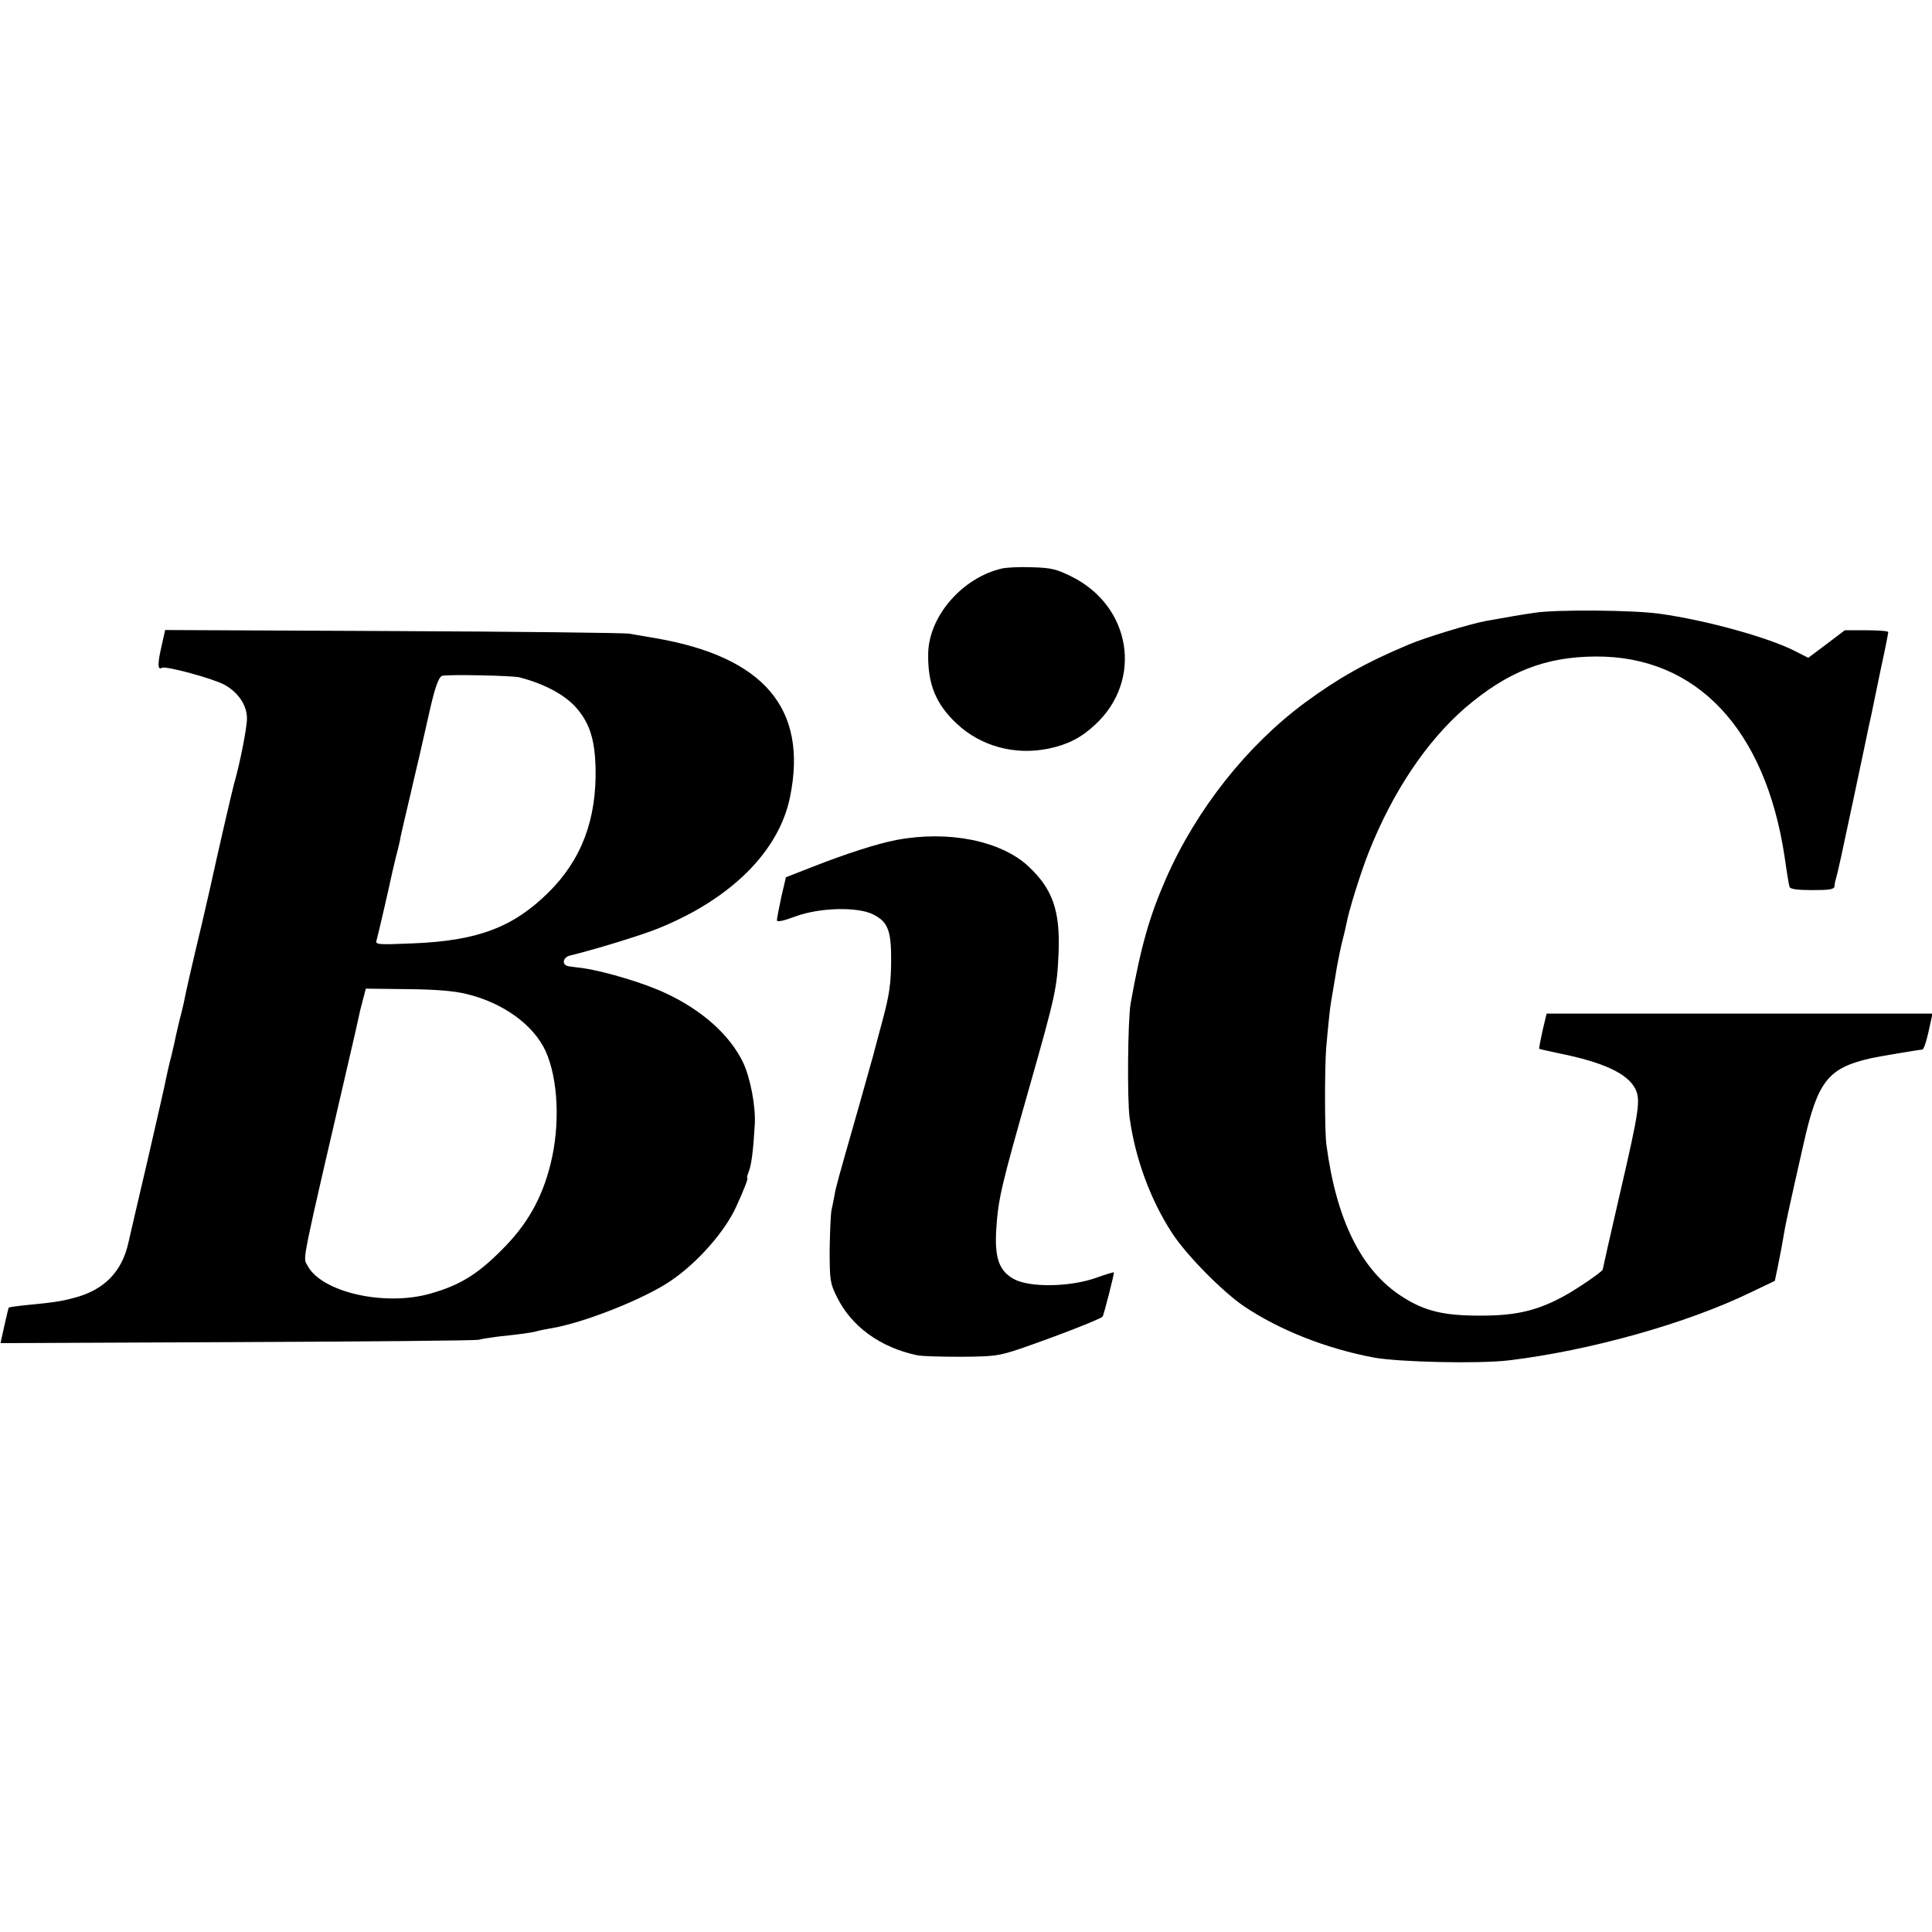
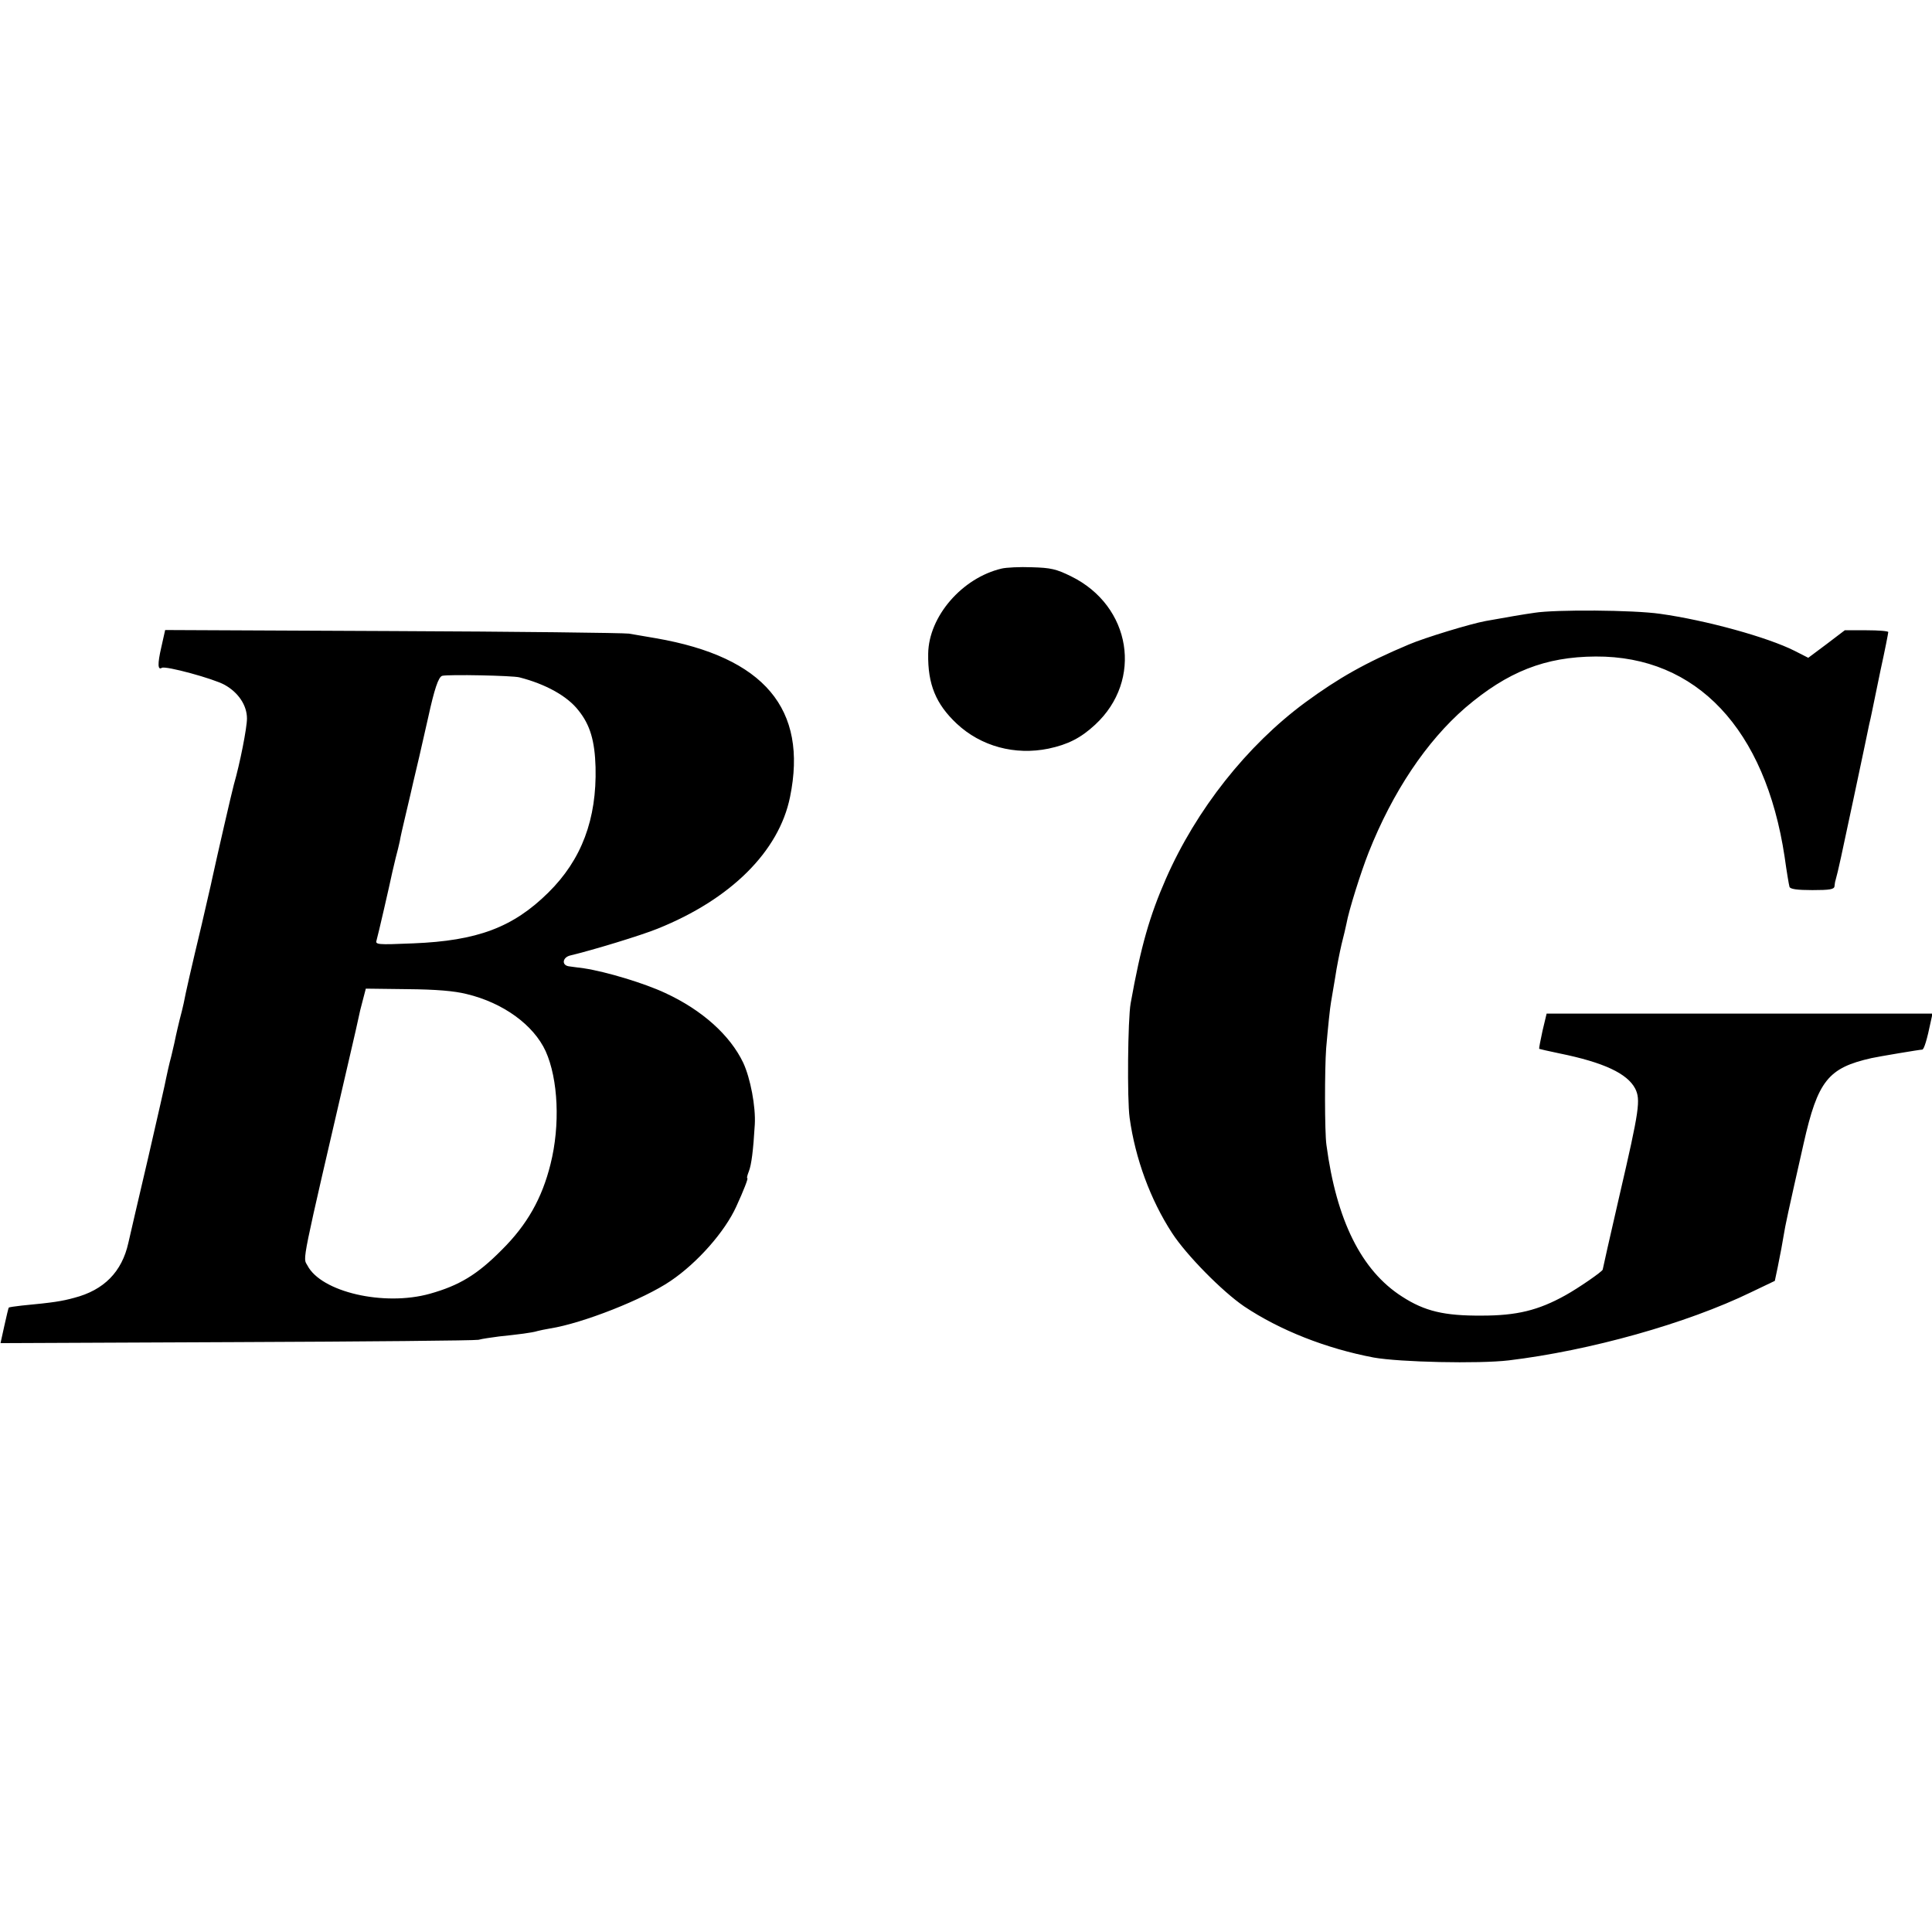
<svg xmlns="http://www.w3.org/2000/svg" version="1" width="1001.333" height="1001.333" viewBox="0 0 751 751">
-   <path d="M389.4 221c-15.4 3.6-28.4 18.6-28.6 33.1-.2 11.9 3 19.6 11.1 27.2 9.4 8.8 22.6 12.4 35.7 9.7 7.5-1.6 12.5-4.1 18.1-9.3 18.7-17.3 14.1-46.2-9.4-57.7-5.7-2.8-7.8-3.3-15.2-3.5-4.7-.2-10 .1-11.7.5zM596.5 238.2c-4.3.6-10.1 1.6-19 3.2-6 1.1-23.7 6.5-29.8 9.1-16.9 7.1-27.3 13-40.4 22.6-22.6 16.7-42.3 41.6-54.1 68.5-6.3 14.4-9.7 26.1-13.7 48.4-1.1 6.2-1.4 37.3-.4 44.5 2.2 15.9 8.1 31.9 16.5 44.8 5.6 8.6 19.5 22.7 28 28.5 13.9 9.3 31.9 16.4 50.4 19.9 10.1 1.8 40.6 2.5 52.5 1.1 31.5-3.8 69.1-14.3 94.2-26.5l9.2-4.4 1.1-5.2c1.3-6.5 1.7-8.6 2.4-12.8.6-3.7 1.5-8 7.7-35.4 5.5-24.4 9.5-29.4 26.4-33.2 2.7-.6 18.8-3.3 19.7-3.3.7 0 1.9-4 3.3-10.8l.7-3.2h-150l-1.6 6.7c-.8 3.7-1.4 6.8-1.3 7 .2.1 3.7.9 8 1.8 17.2 3.5 26.2 7.8 29.3 13.6 2.2 4.4 1.7 8.1-6.1 41.7-3.6 15.6-6.5 28.5-6.5 28.7 0 .7-9.6 7.3-14.5 10-10.6 5.9-19 7.9-32.5 7.9-14.6.1-22.2-1.7-31-7.4-15.8-10.1-25.5-29.6-29.4-59-.7-4.9-.7-29.5-.1-37.5.7-8.1 1.5-15.9 1.9-18 .2-1.1.9-5.4 1.6-9.5.6-4.1 1.8-10 2.5-13 .8-3 1.6-6.6 1.9-8 .9-5.1 5.6-20 8.6-27.6 9.4-23.7 22.5-43.2 37.6-56.3 16.4-14 31-19.8 50.7-19.9 39.2-.2 65.9 28.2 73.4 77.8.8 5.8 1.7 11.1 1.9 11.7.2.9 2.9 1.3 8.9 1.3 6.8 0 8.5-.3 8.6-1.5.1-.8.2-1.8.4-2.3 1.1-3.9 2.2-9.2 7.1-32.2 3.1-14.6 5.8-27.4 6-28.5.3-1.1.7-3.1 1-4.5.3-1.4 1.8-8.8 3.4-16.5 1.7-7.7 3-14.4 3-14.8 0-.4-3.8-.7-8.4-.7h-8.5l-7.1 5.4-7.1 5.3-5.3-2.7c-10.5-5.3-34.4-11.9-52.3-14.4-10.5-1.5-40.5-1.7-48.8-.4zM62.7 251.6c-1.5 6.5-1.4 9 .2 8 1.4-.9 20.1 4.2 24.4 6.6 5.4 3 8.7 8 8.7 13.1 0 3.6-2.7 17.4-5.1 25.7-.8 2.9-6.5 27.7-8.5 36.9-.2 1.2-2.1 9.1-4 17.5-4 16.7-6.3 26.8-7 30.6-.3 1.4-1 4.3-1.6 6.5-.5 2.2-1.2 4.9-1.4 6-.2 1.1-1 4.7-1.8 8-.9 3.3-1.7 7.1-2 8.5-.2 1.4-3.4 15.3-7 31-3.7 15.7-7.1 30.5-7.7 33.1-2.5 11.3-9.5 18.4-21.1 21.4-4.8 1.3-7.8 1.8-20.4 3-2.6.3-4.8.6-5 .8-.1.1-.9 3.3-1.7 7l-1.5 6.8 91.6-.4c50.5-.2 92.8-.6 94.2-.9 1.4-.4 5-.9 8-1.3 3-.3 7.3-.8 9.5-1.1 2.2-.3 4.6-.7 5.4-1 .8-.2 3-.7 4.9-1 12.7-2 36.5-11.4 46.9-18.5 10.5-7.1 21.1-19.2 25.5-28.9 2.9-6.3 4.7-11 4.3-11-.3 0 0-1.2.6-2.7 1-2.6 1.7-8 2.3-18.2.4-6.9-1.7-18-4.5-24-5.1-10.7-16-20.5-30.3-27.1-8.1-3.8-23-8.3-31.6-9.6-2.5-.3-5.2-.7-6-.8-2.8-.5-2.3-3.5.7-4.2 8.8-2.1 27.5-7.8 33.9-10.4 28.4-11.4 47.2-30 51.5-51.2 7-34.2-10-54.4-52.1-61.7-3.6-.6-8.3-1.4-10.5-1.8-2.2-.3-43.7-.8-92.2-1l-88.1-.4-1.5 6.7zm139.2 11.7c10.2 2.6 18.7 7.3 23 12.9 4.5 5.6 6.3 11.8 6.6 22 .5 20.2-5.4 36-18.4 48.8-13.7 13.5-27.5 18.7-52.5 19.7-14.2.6-14.8.5-14.2-1.3.5-1.6 5.1-21.6 6.1-26.4.2-.8.8-3.3 1.3-5.5.6-2.2 1.3-5.1 1.6-6.5.2-1.4 1.2-5.7 2.1-9.5.9-3.9 1.8-7.7 2-8.5.2-.8 1.7-7.6 3.5-15 1.7-7.4 3.3-14.4 3.5-15.4 2.3-10.5 3.9-15.5 5.4-15.9 2.5-.6 27.3-.1 30 .6zm-20.5 123.1c14.2 3.4 26 12 30.7 22.2 4.9 10.9 5.7 28.8 1.9 43.9-3.3 13.3-9.1 23.6-19 33.4-9.5 9.6-16.5 13.8-27.9 17-17.9 5-42.3-.7-47.6-11-1.8-3.3-2.8 1.8 16.6-81.9 1.6-6.9 3.1-13.4 3.3-14.5.2-1.1.9-4.1 1.6-6.6l1.2-4.6 16.1.2c11.3.1 18.3.7 23.1 1.9z" />
-   <path d="M348.5 326.5c-7.3 1.4-19.6 5.3-33 10.6l-10 3.9-1.8 7.7c-.9 4.3-1.7 8.3-1.7 9 0 .8 2.5.3 7.3-1.5 9.2-3.4 23.9-3.8 30-.8 5.9 2.9 7.2 6.3 7.1 18.6-.1 8.5-.7 12.8-3.3 22.5-1.8 6.6-3.4 12.7-3.6 13.5-.2.8-2.9 10.3-5.9 21-8.1 28.3-8.6 30.2-9.2 33.5-.3 1.6-.8 4.3-1.2 6-.3 1.6-.6 8.6-.7 15.5 0 11.6.2 12.9 2.8 18.1 5.6 11.5 16.9 19.7 31.2 22.7 1.7.4 9.3.6 17 .6 12.9-.1 14.7-.3 23-3.1 14.5-5 30.9-11.4 32.1-12.5.4-.4 4.4-16 4.4-17.2 0-.2-3.3.8-7.2 2.2-10.1 3.5-25.3 3.7-31.5.5-6-3.2-7.8-8.4-7-20.1.8-11.6 2.1-16.8 12.7-54.1 10.5-36.9 10.9-39.1 11.5-53.1.6-16.1-2.4-24.5-11.7-33.2-10.7-10-31.1-14.1-51.3-10.3z" />
+   <path d="M389.4 221c-15.4 3.6-28.4 18.6-28.6 33.1-.2 11.9 3 19.6 11.1 27.2 9.4 8.8 22.6 12.4 35.7 9.7 7.5-1.6 12.5-4.1 18.1-9.3 18.7-17.3 14.1-46.2-9.4-57.7-5.7-2.8-7.8-3.3-15.2-3.5-4.7-.2-10 .1-11.7.5zM596.5 238.2c-4.3.6-10.1 1.6-19 3.2-6 1.1-23.7 6.5-29.8 9.1-16.9 7.1-27.3 13-40.4 22.6-22.6 16.7-42.3 41.6-54.1 68.5-6.3 14.4-9.7 26.1-13.7 48.4-1.1 6.2-1.4 37.3-.4 44.5 2.2 15.9 8.1 31.9 16.5 44.8 5.6 8.6 19.5 22.7 28 28.5 13.9 9.3 31.9 16.4 50.4 19.9 10.1 1.8 40.6 2.5 52.5 1.1 31.5-3.8 69.1-14.3 94.2-26.5l9.2-4.4 1.1-5.2c1.3-6.5 1.7-8.6 2.4-12.8.6-3.7 1.5-8 7.7-35.4 5.5-24.4 9.5-29.4 26.4-33.2 2.7-.6 18.8-3.3 19.7-3.3.7 0 1.9-4 3.3-10.8l.7-3.2h-150l-1.6 6.7c-.8 3.7-1.4 6.8-1.3 7 .2.1 3.7.9 8 1.8 17.2 3.5 26.2 7.8 29.3 13.6 2.2 4.4 1.7 8.1-6.1 41.7-3.6 15.6-6.5 28.5-6.5 28.7 0 .7-9.6 7.3-14.5 10-10.6 5.9-19 7.9-32.5 7.9-14.6.1-22.2-1.7-31-7.4-15.8-10.1-25.5-29.6-29.4-59-.7-4.9-.7-29.5-.1-37.5.7-8.1 1.5-15.9 1.9-18 .2-1.1.9-5.4 1.6-9.5.6-4.1 1.8-10 2.5-13 .8-3 1.6-6.6 1.9-8 .9-5.1 5.6-20 8.6-27.6 9.4-23.7 22.5-43.2 37.6-56.3 16.4-14 31-19.8 50.7-19.9 39.2-.2 65.9 28.2 73.4 77.8.8 5.8 1.7 11.1 1.9 11.7.2.9 2.9 1.3 8.9 1.3 6.8 0 8.5-.3 8.6-1.5.1-.8.2-1.8.4-2.3 1.1-3.9 2.2-9.2 7.1-32.2 3.1-14.6 5.8-27.4 6-28.5.3-1.1.7-3.1 1-4.5.3-1.4 1.8-8.8 3.4-16.5 1.7-7.7 3-14.4 3-14.8 0-.4-3.8-.7-8.4-.7h-8.5l-7.1 5.4-7.1 5.3-5.3-2.7c-10.5-5.3-34.4-11.9-52.3-14.4-10.5-1.5-40.5-1.7-48.8-.4zM62.7 251.6c-1.5 6.5-1.4 9 .2 8 1.4-.9 20.1 4.2 24.4 6.6 5.4 3 8.7 8 8.7 13.1 0 3.6-2.7 17.4-5.1 25.7-.8 2.9-6.5 27.7-8.5 36.9-.2 1.2-2.1 9.1-4 17.5-4 16.7-6.3 26.8-7 30.6-.3 1.4-1 4.3-1.6 6.5-.5 2.2-1.2 4.9-1.4 6-.2 1.1-1 4.7-1.8 8-.9 3.3-1.7 7.1-2 8.5-.2 1.4-3.4 15.3-7 31-3.7 15.7-7.1 30.5-7.7 33.1-2.5 11.3-9.5 18.4-21.1 21.4-4.8 1.3-7.8 1.8-20.4 3-2.6.3-4.8.6-5 .8-.1.1-.9 3.3-1.7 7l-1.5 6.8 91.6-.4c50.5-.2 92.8-.6 94.2-.9 1.4-.4 5-.9 8-1.3 3-.3 7.3-.8 9.5-1.1 2.2-.3 4.6-.7 5.4-1 .8-.2 3-.7 4.9-1 12.7-2 36.5-11.4 46.9-18.5 10.5-7.1 21.1-19.2 25.5-28.9 2.9-6.3 4.7-11 4.3-11-.3 0 0-1.2.6-2.7 1-2.6 1.7-8 2.3-18.2.4-6.9-1.7-18-4.5-24-5.1-10.7-16-20.5-30.3-27.1-8.1-3.8-23-8.3-31.6-9.6-2.5-.3-5.2-.7-6-.8-2.8-.5-2.3-3.5.7-4.2 8.8-2.1 27.5-7.8 33.9-10.4 28.4-11.4 47.2-30 51.5-51.2 7-34.2-10-54.4-52.1-61.7-3.6-.6-8.3-1.4-10.5-1.8-2.2-.3-43.7-.8-92.2-1l-88.1-.4-1.5 6.7m139.2 11.7c10.2 2.6 18.7 7.3 23 12.9 4.5 5.6 6.3 11.8 6.6 22 .5 20.2-5.4 36-18.4 48.8-13.7 13.5-27.5 18.7-52.5 19.7-14.2.6-14.8.5-14.2-1.3.5-1.6 5.1-21.6 6.1-26.4.2-.8.8-3.3 1.3-5.5.6-2.2 1.3-5.1 1.6-6.5.2-1.4 1.2-5.7 2.1-9.5.9-3.9 1.8-7.7 2-8.5.2-.8 1.7-7.6 3.5-15 1.7-7.4 3.3-14.4 3.5-15.4 2.3-10.5 3.9-15.5 5.4-15.9 2.5-.6 27.3-.1 30 .6zm-20.5 123.1c14.2 3.4 26 12 30.7 22.2 4.9 10.9 5.7 28.8 1.9 43.9-3.3 13.3-9.1 23.6-19 33.4-9.5 9.6-16.5 13.8-27.9 17-17.9 5-42.3-.7-47.6-11-1.8-3.3-2.8 1.8 16.6-81.9 1.6-6.9 3.1-13.4 3.3-14.5.2-1.1.9-4.1 1.6-6.6l1.2-4.6 16.1.2c11.3.1 18.3.7 23.1 1.9z" />
</svg>